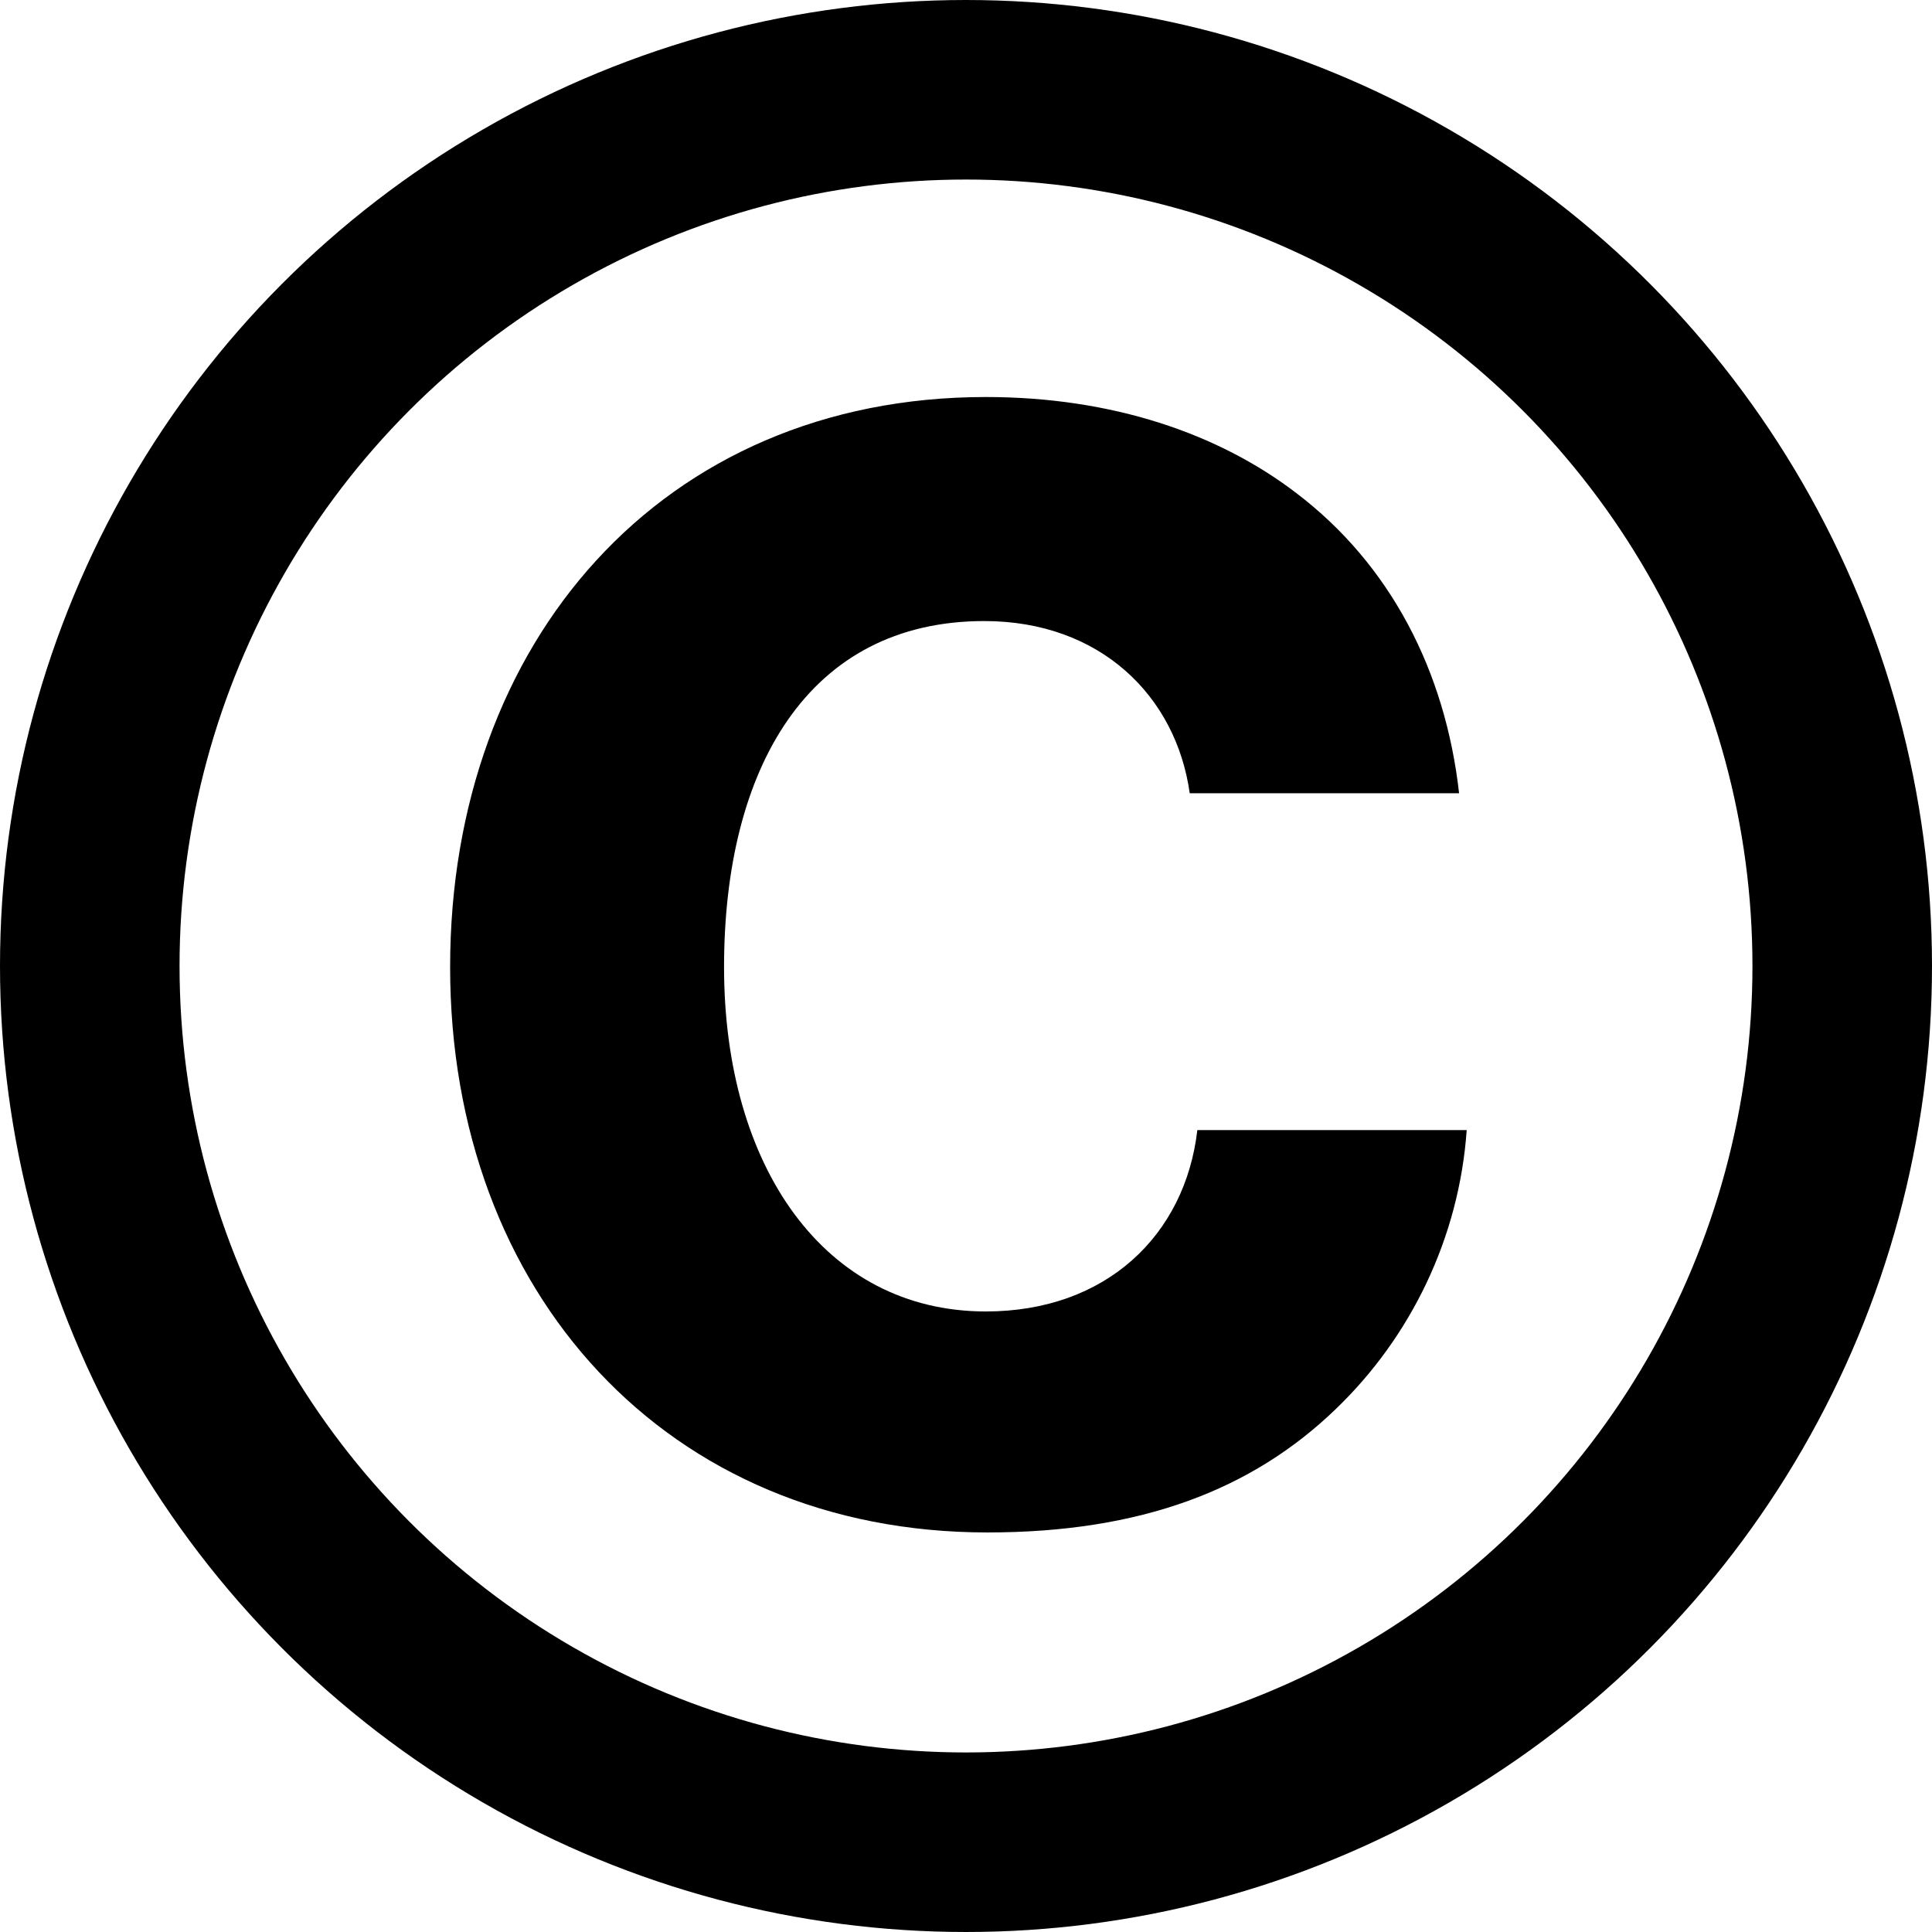
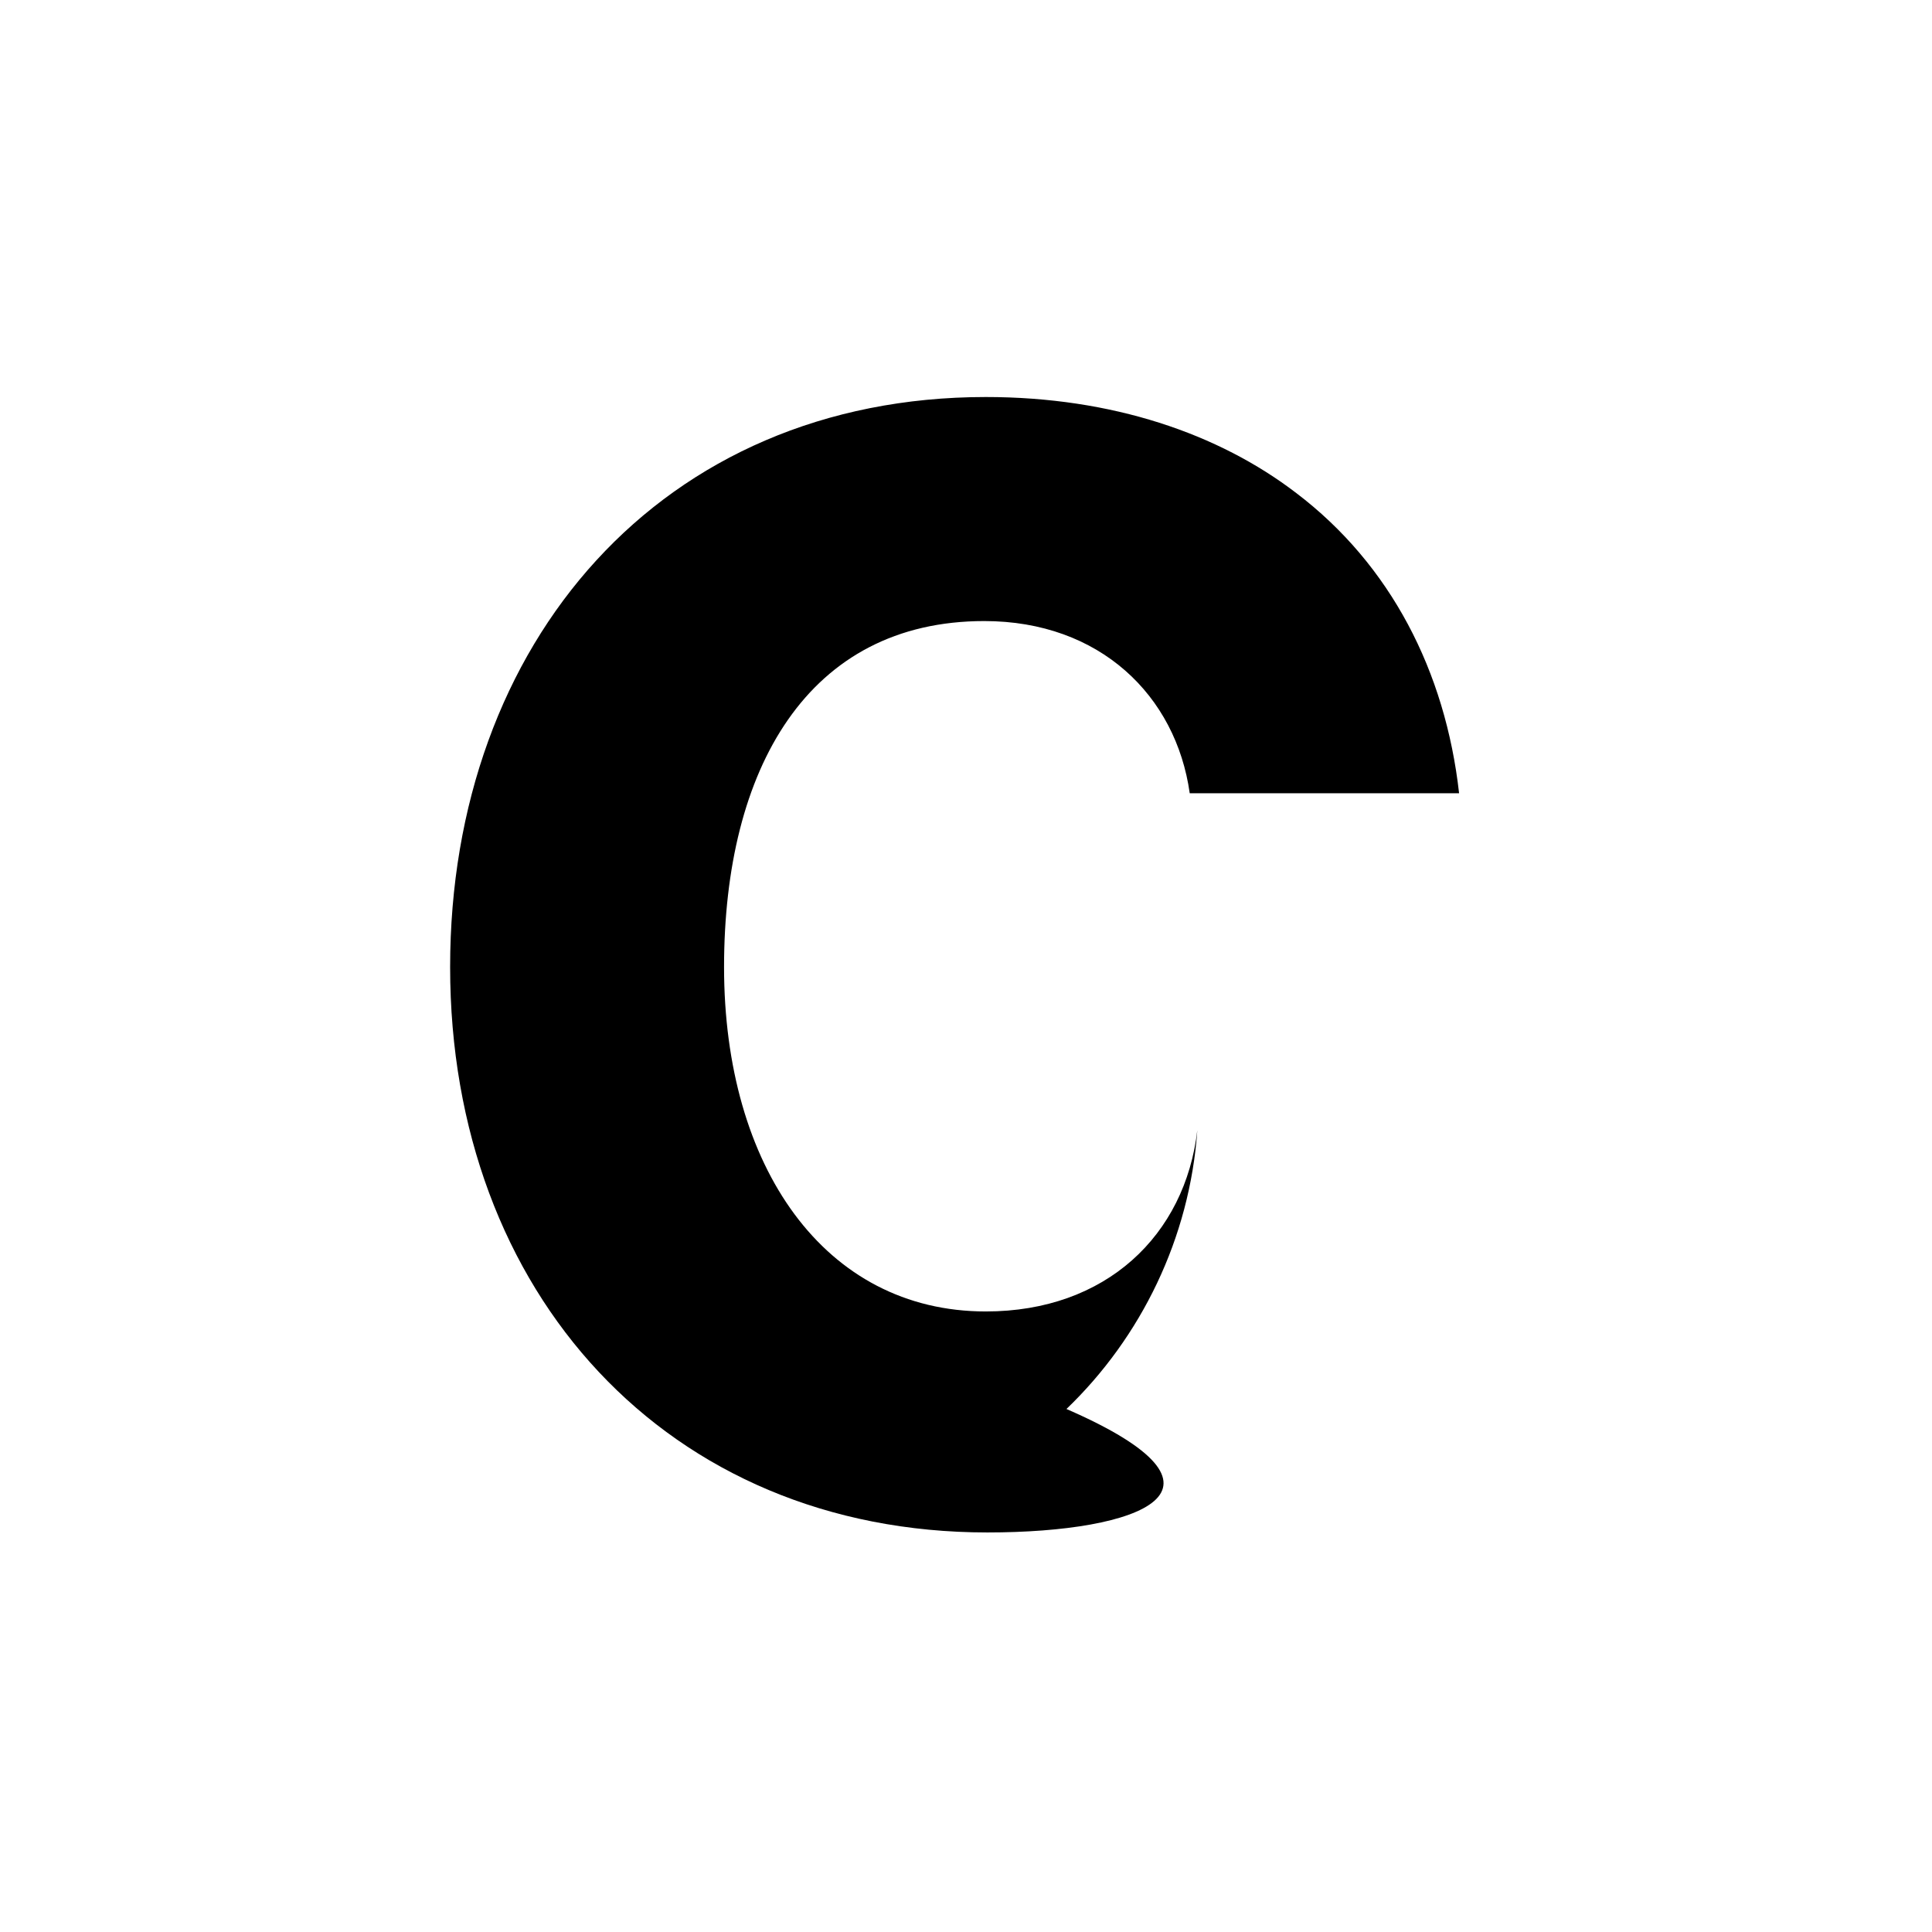
<svg xmlns="http://www.w3.org/2000/svg" width="764" height="764" fill="none">
-   <circle cx="382" cy="382" r="346.5" stroke="#000" stroke-width="71" />
-   <path fill="#000" d="M390.434 606C264.057 606 178 511.379 178 382.404 178 254.032 261.65 157 389.832 157c49.949 0 92.075 14.464 122.767 37.969 37.311 28.326 58.976 70.514 64.392 118.729H470.473c-5.416-38.572-35.506-68.103-81.242-68.103-69.809 0-102.908 58.46-102.908 136.809 0 78.952 39.719 136.207 103.509 136.207 47.542 0 78.836-30.134 83.65-71.72H580c-3.009 42.791-22.266 81.965-51.754 110.292C495.147 589.125 451.216 606 390.434 606z" />
+   <path fill="#000" d="M390.434 606C264.057 606 178 511.379 178 382.404 178 254.032 261.65 157 389.832 157c49.949 0 92.075 14.464 122.767 37.969 37.311 28.326 58.976 70.514 64.392 118.729H470.473c-5.416-38.572-35.506-68.103-81.242-68.103-69.809 0-102.908 58.46-102.908 136.809 0 78.952 39.719 136.207 103.509 136.207 47.542 0 78.836-30.134 83.65-71.72c-3.009 42.791-22.266 81.965-51.754 110.292C495.147 589.125 451.216 606 390.434 606z" />
</svg>